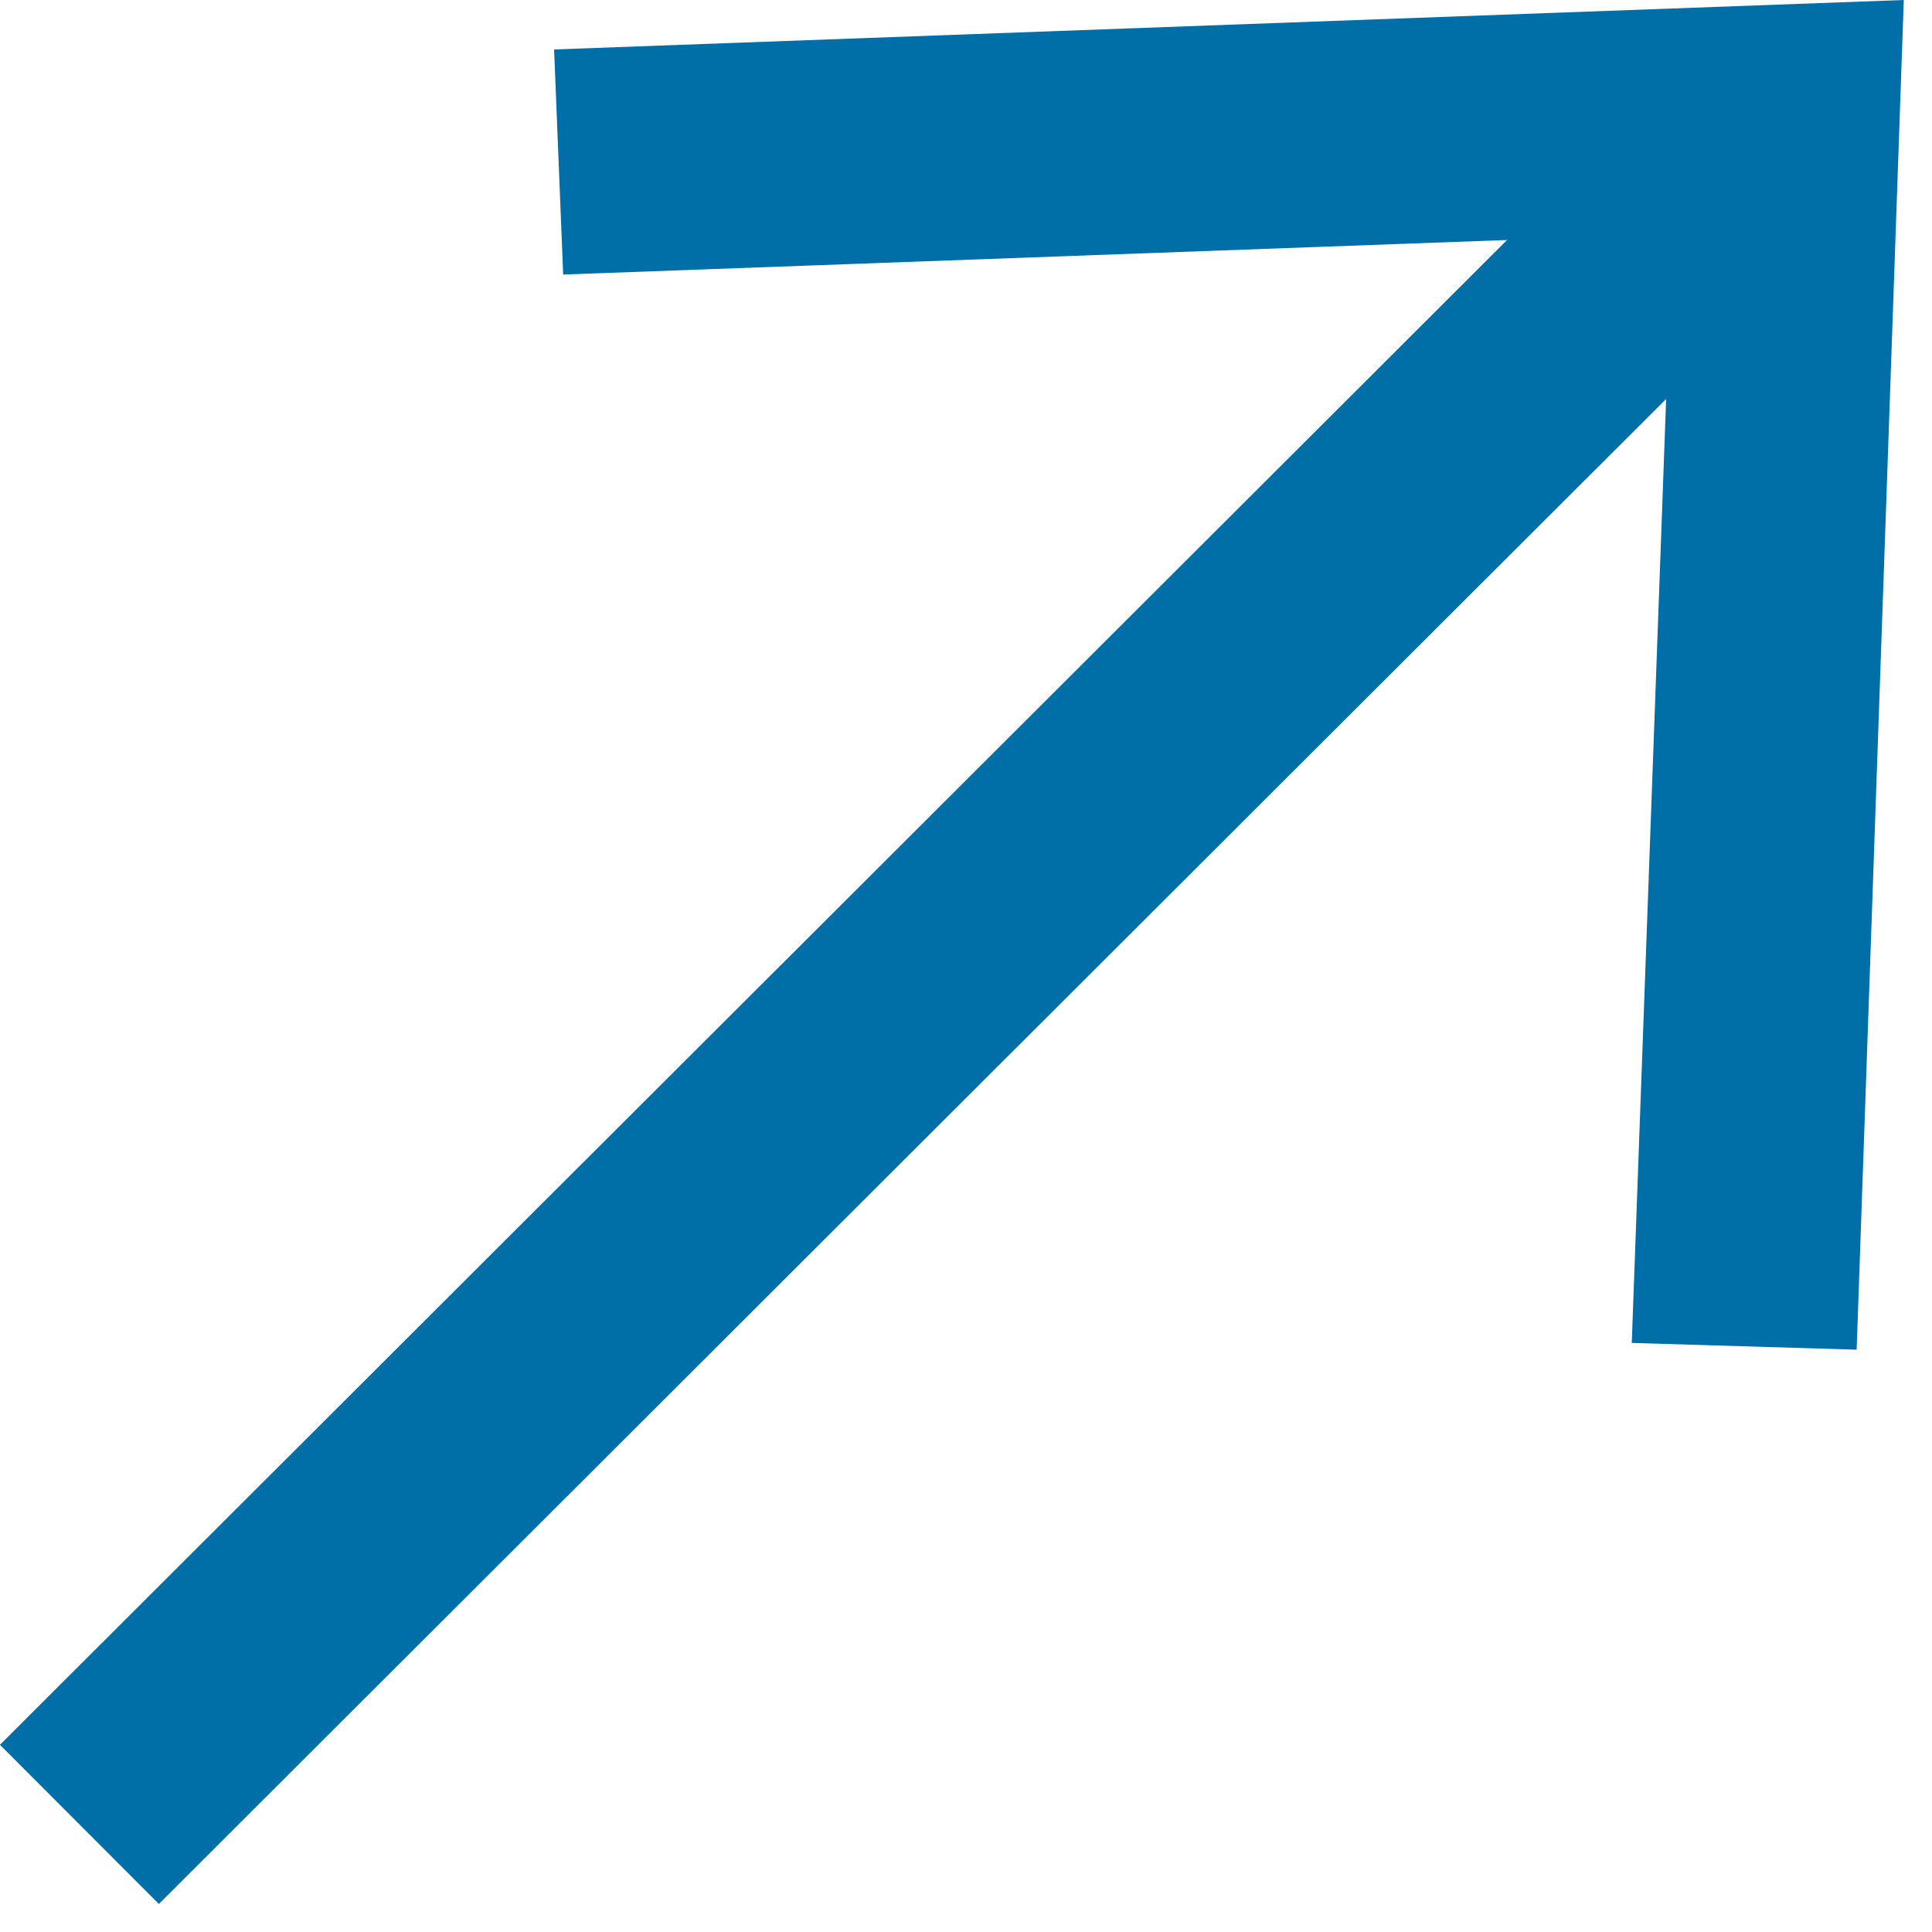
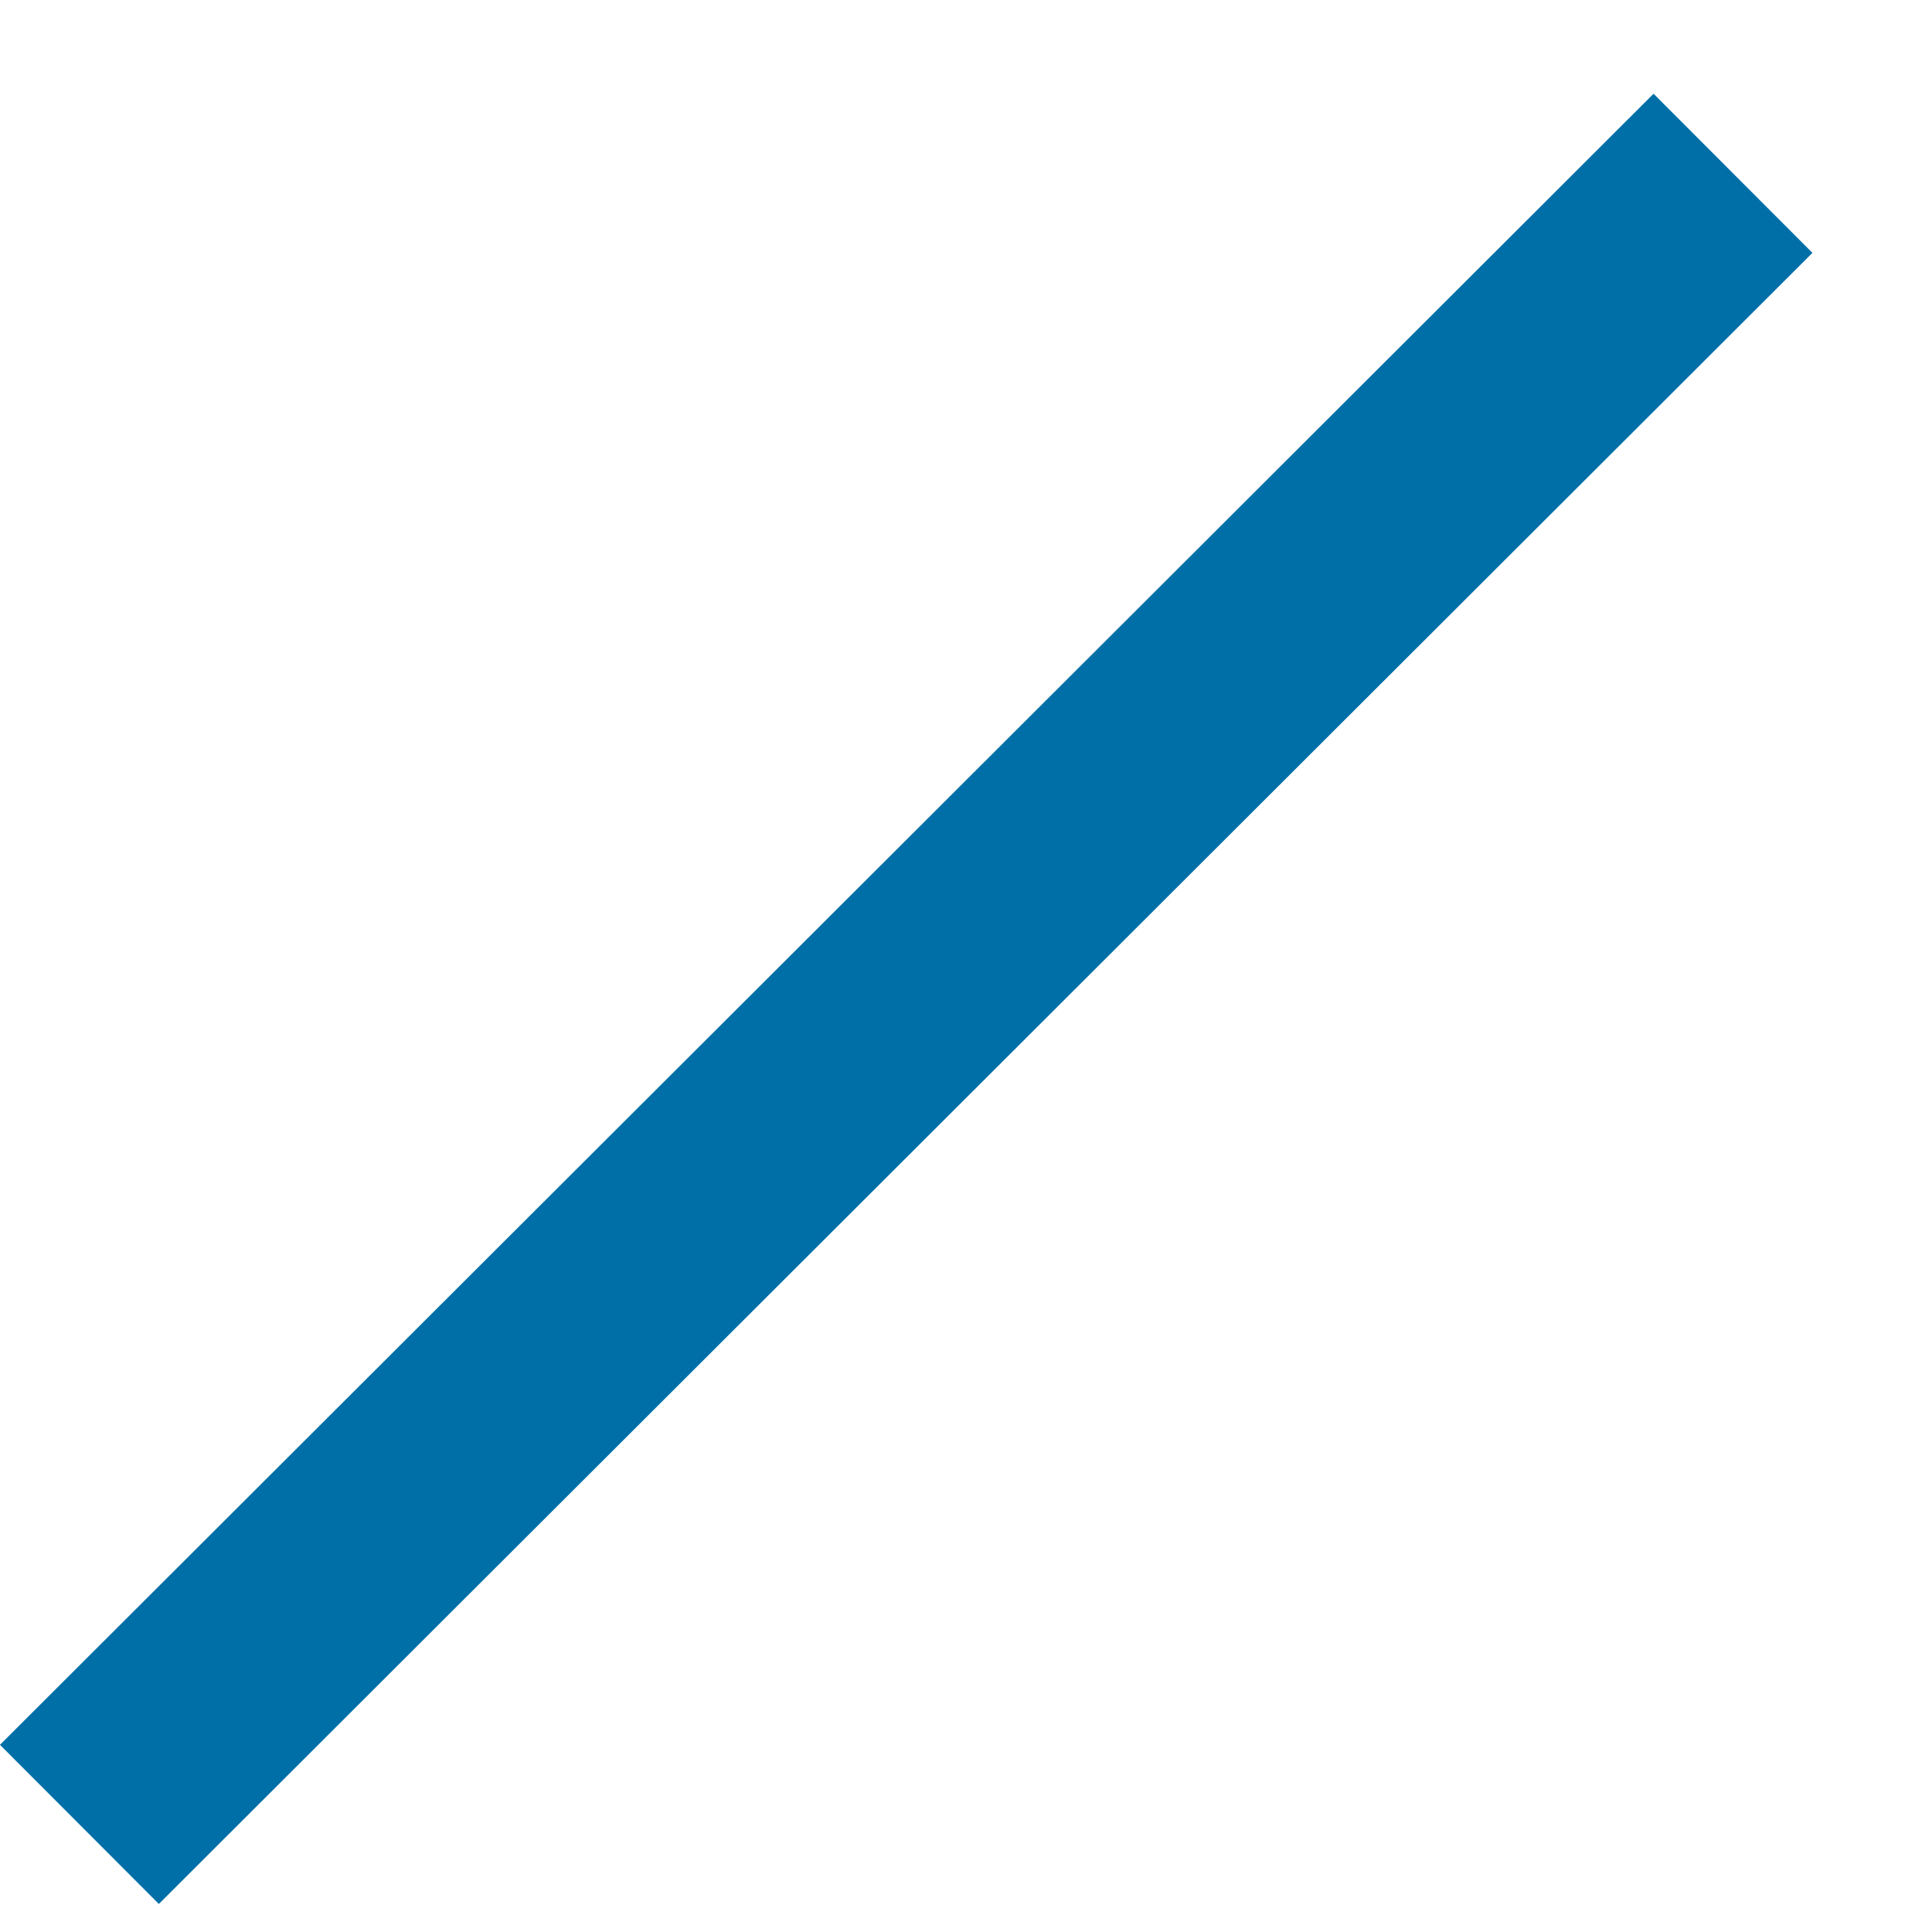
<svg xmlns="http://www.w3.org/2000/svg" width="10" height="10" viewBox="0 0 10 10" fill="none">
  <path d="M8.97 0.897L0.411 9.443" stroke="#006FA7" stroke-width="1.164" stroke-miterlimit="10" />
-   <path d="M2.868 0.256L2.915 1.421L8.655 1.211L8.446 6.951L9.61 6.986L9.854 0L2.868 0.256Z" fill="#006FA7" />
</svg>